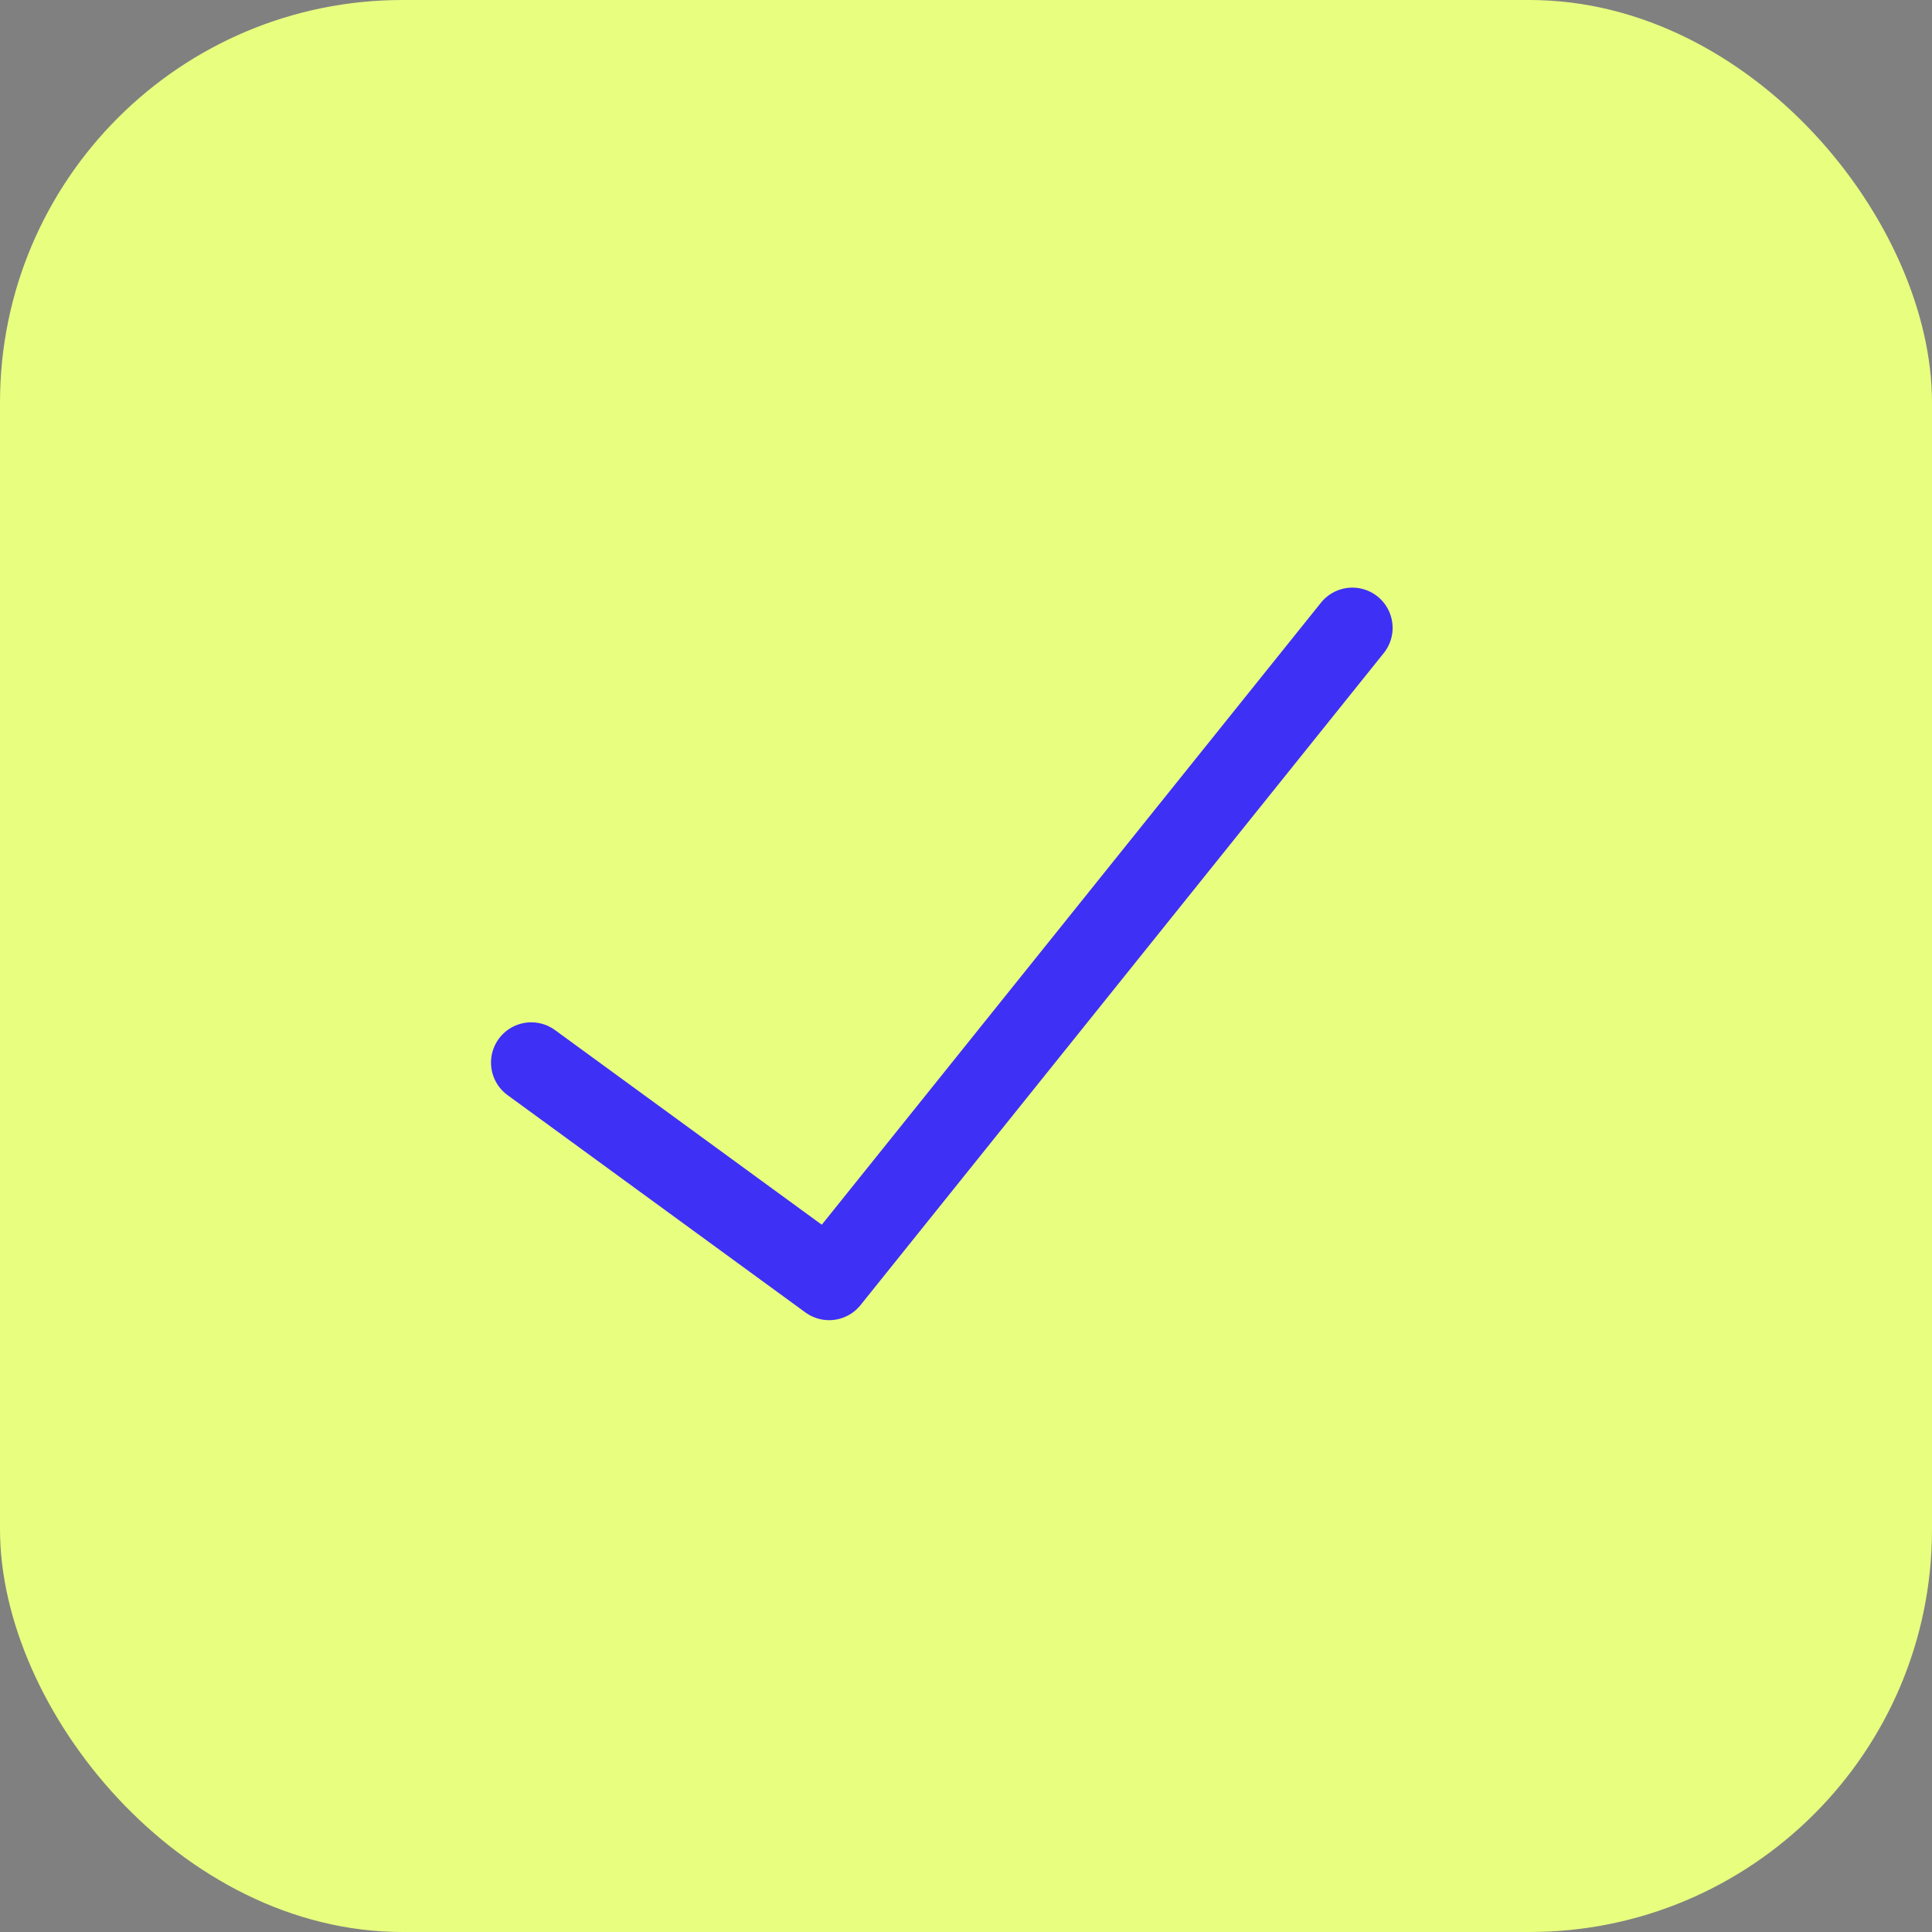
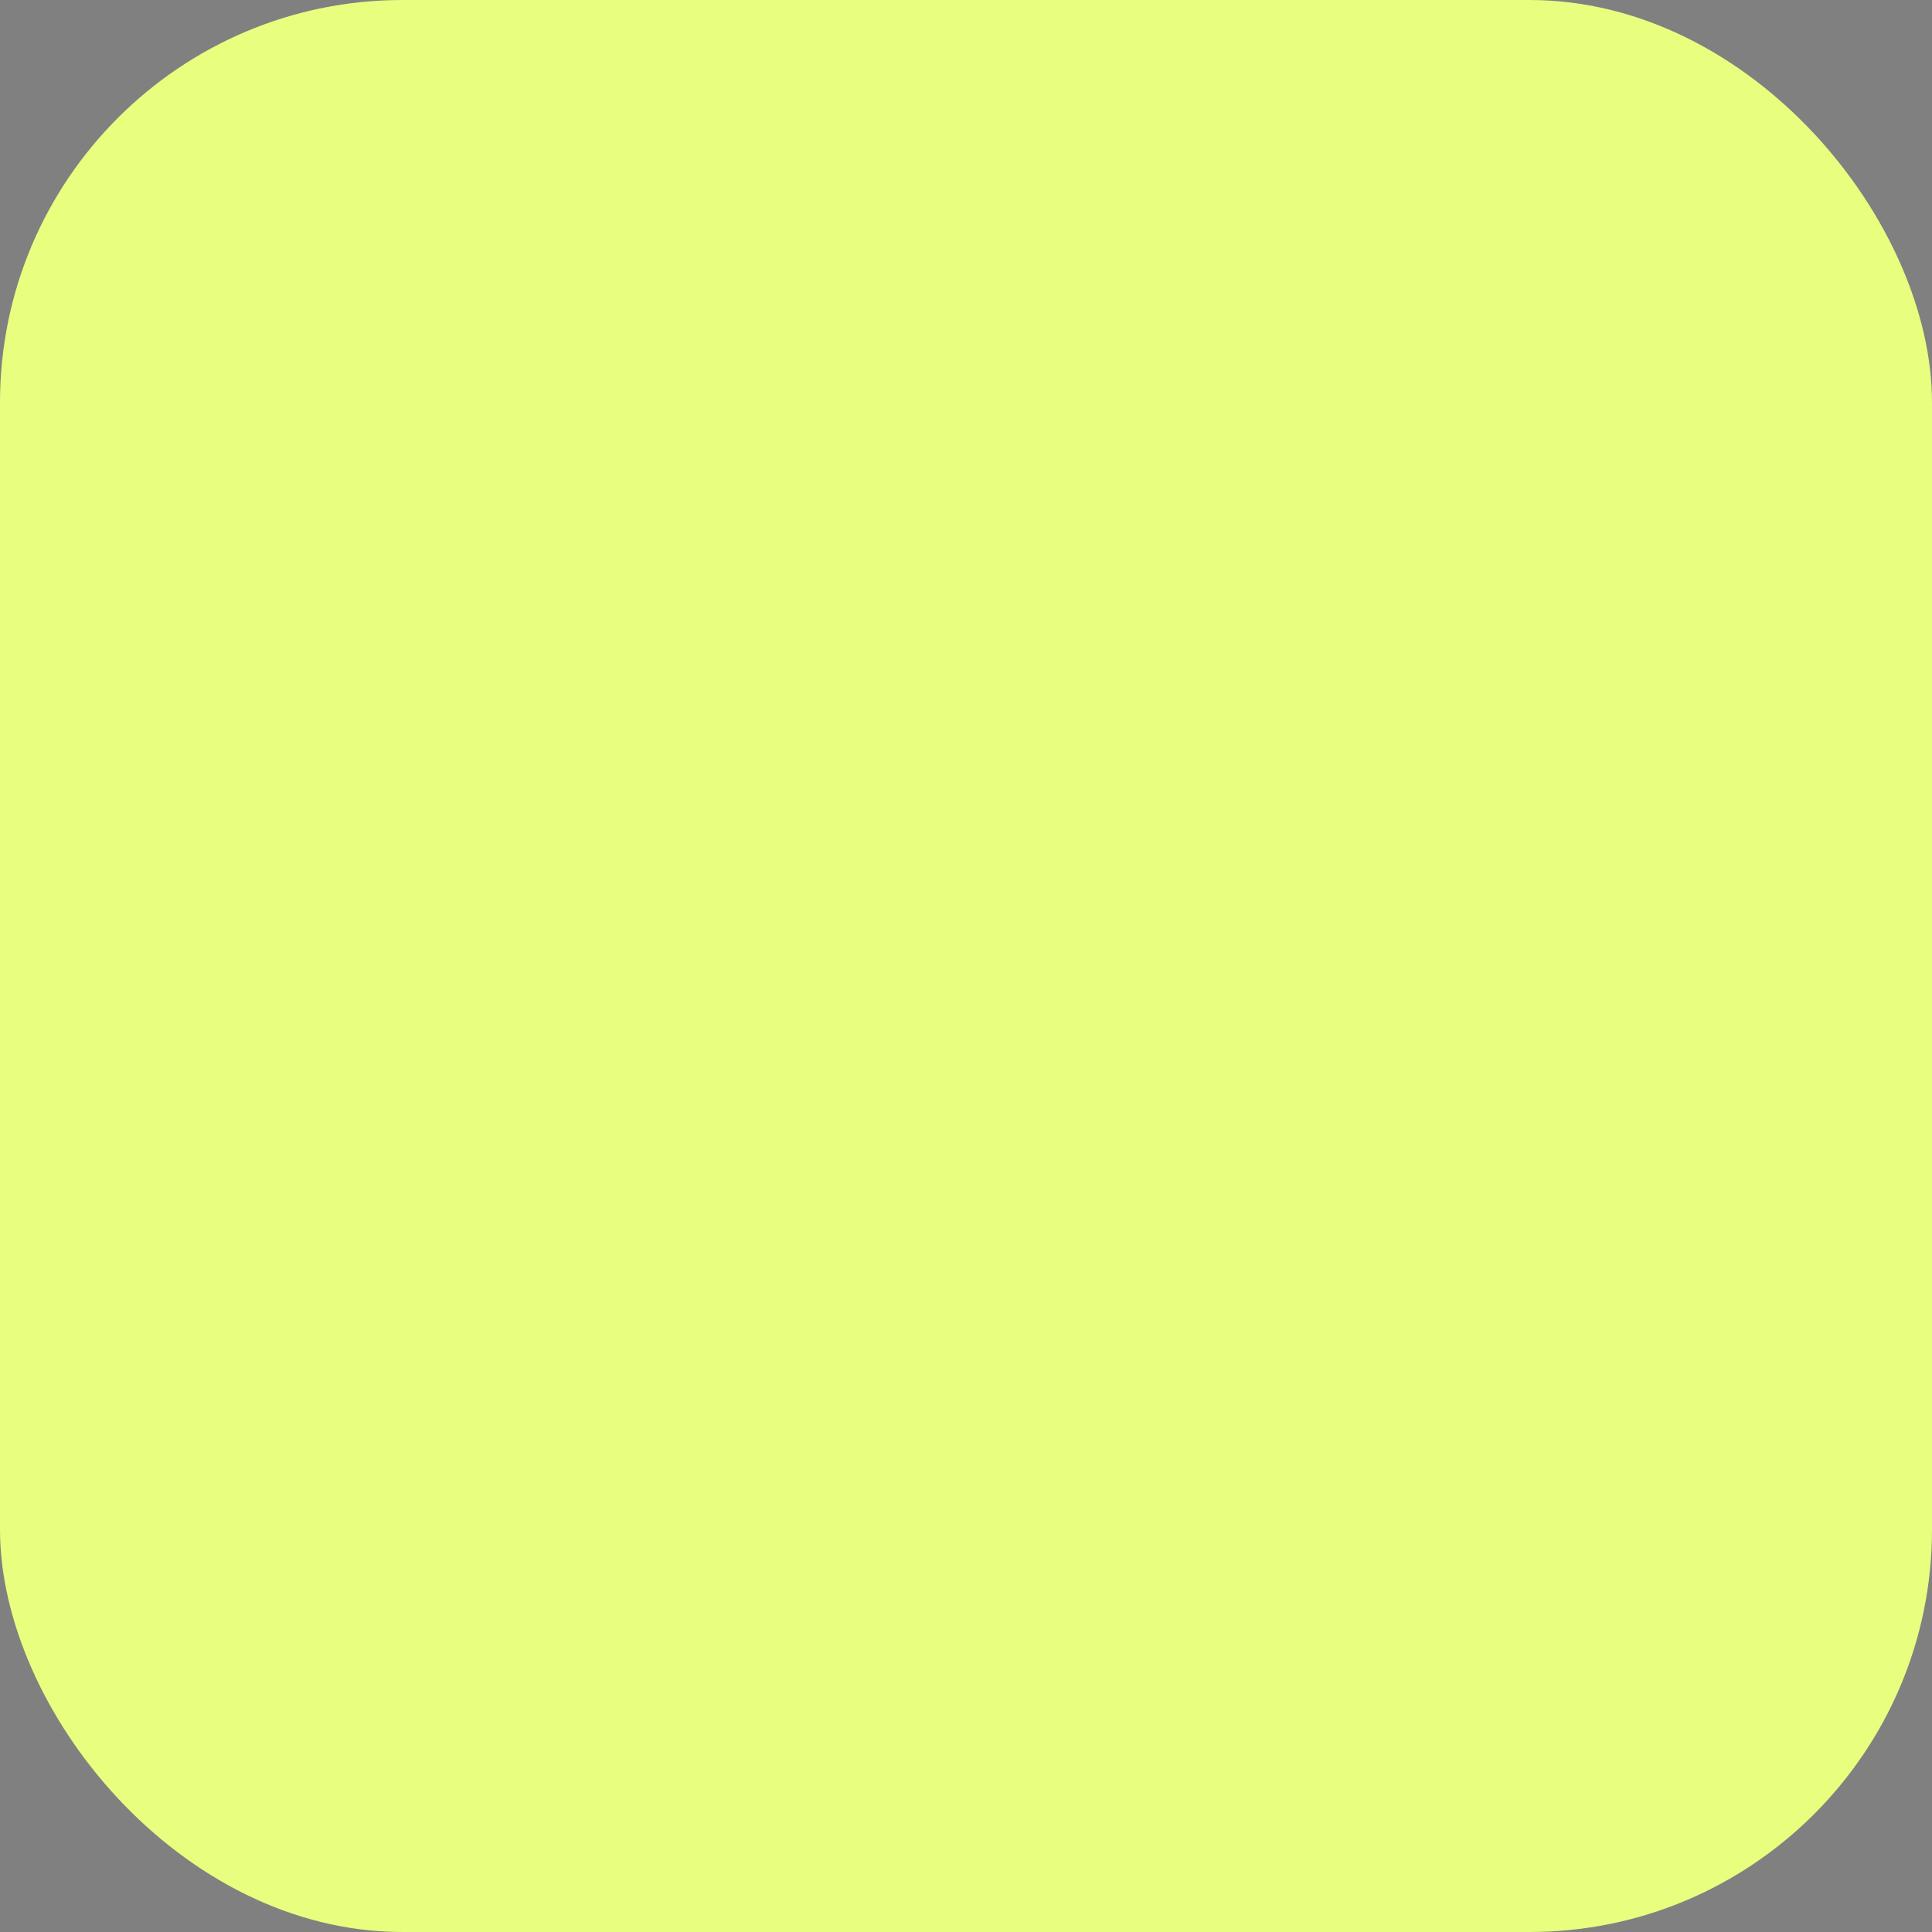
<svg xmlns="http://www.w3.org/2000/svg" fill="none" viewBox="0 0 100 100" height="100" width="100">
  <rect x="0" y="0" width="100" height="100" fill="#808080" stroke="none" />
  <rect fill="#E8FE7F" rx="20.833" height="100" width="100" />
-   <path stroke-linejoin="round" stroke-linecap="round" stroke-width="4.167" stroke="#3E30F5" d="M69.998 32.499L42.915 66.248L27.498 54.999" />
</svg>